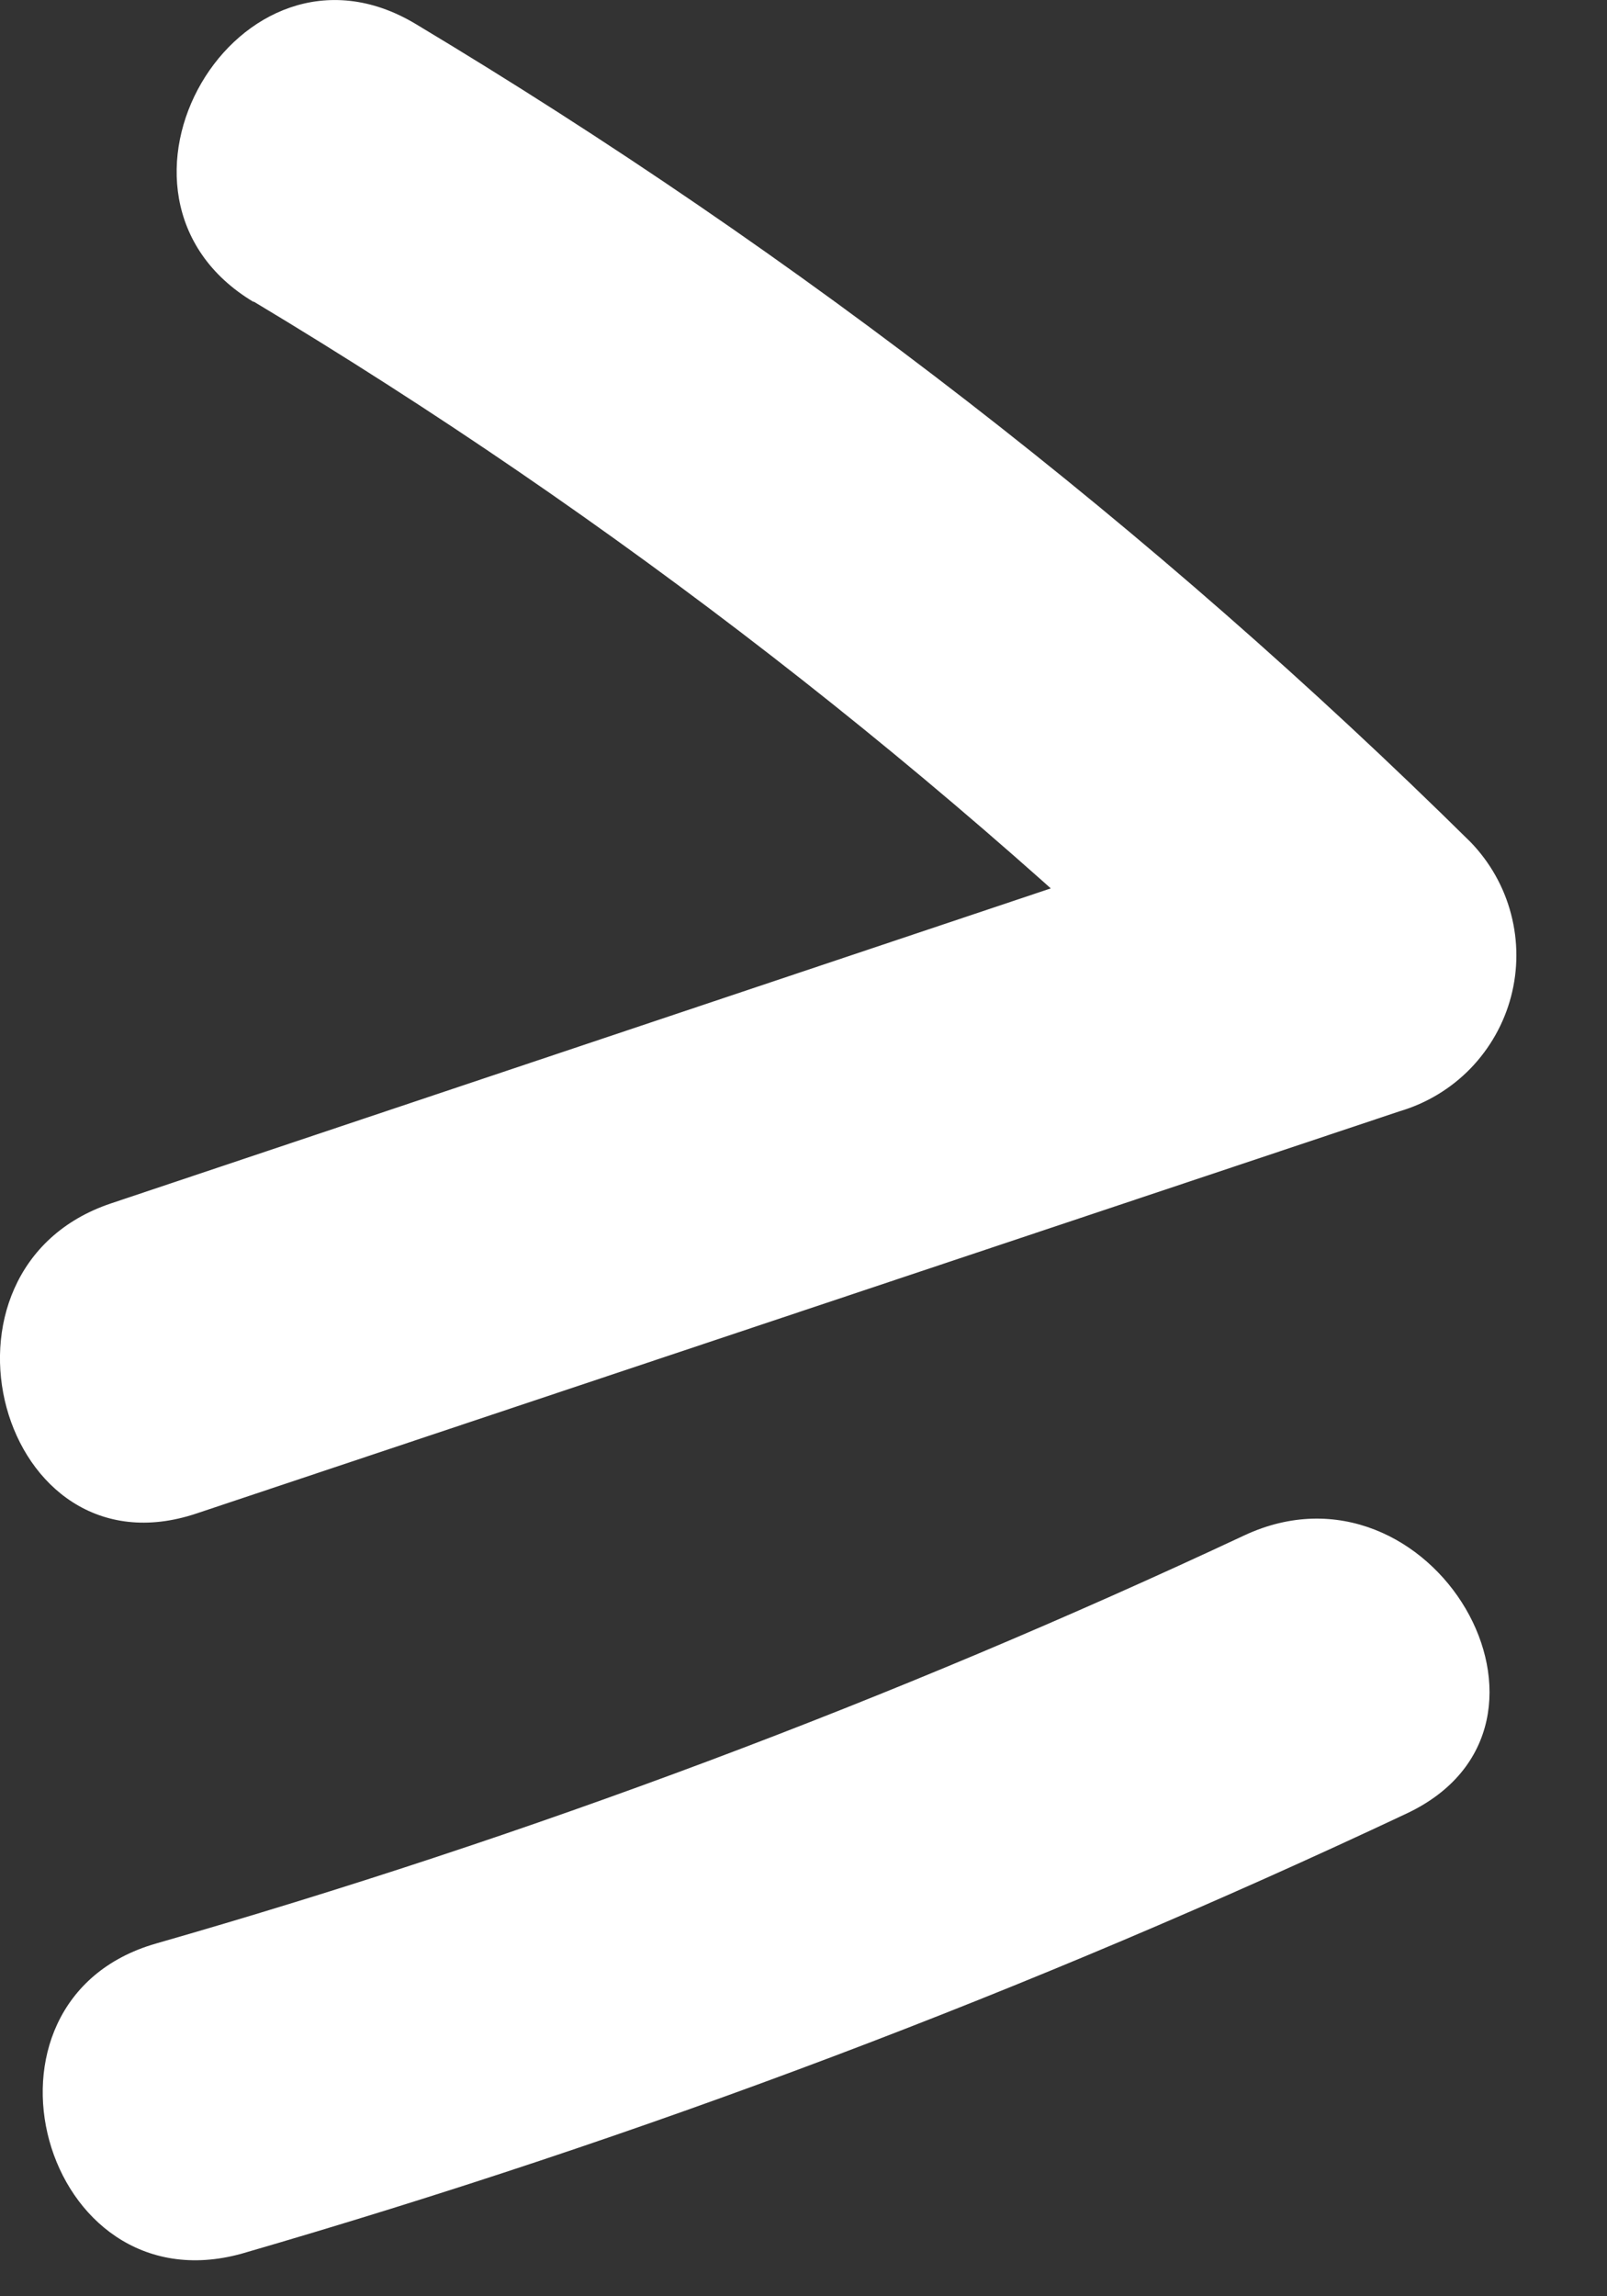
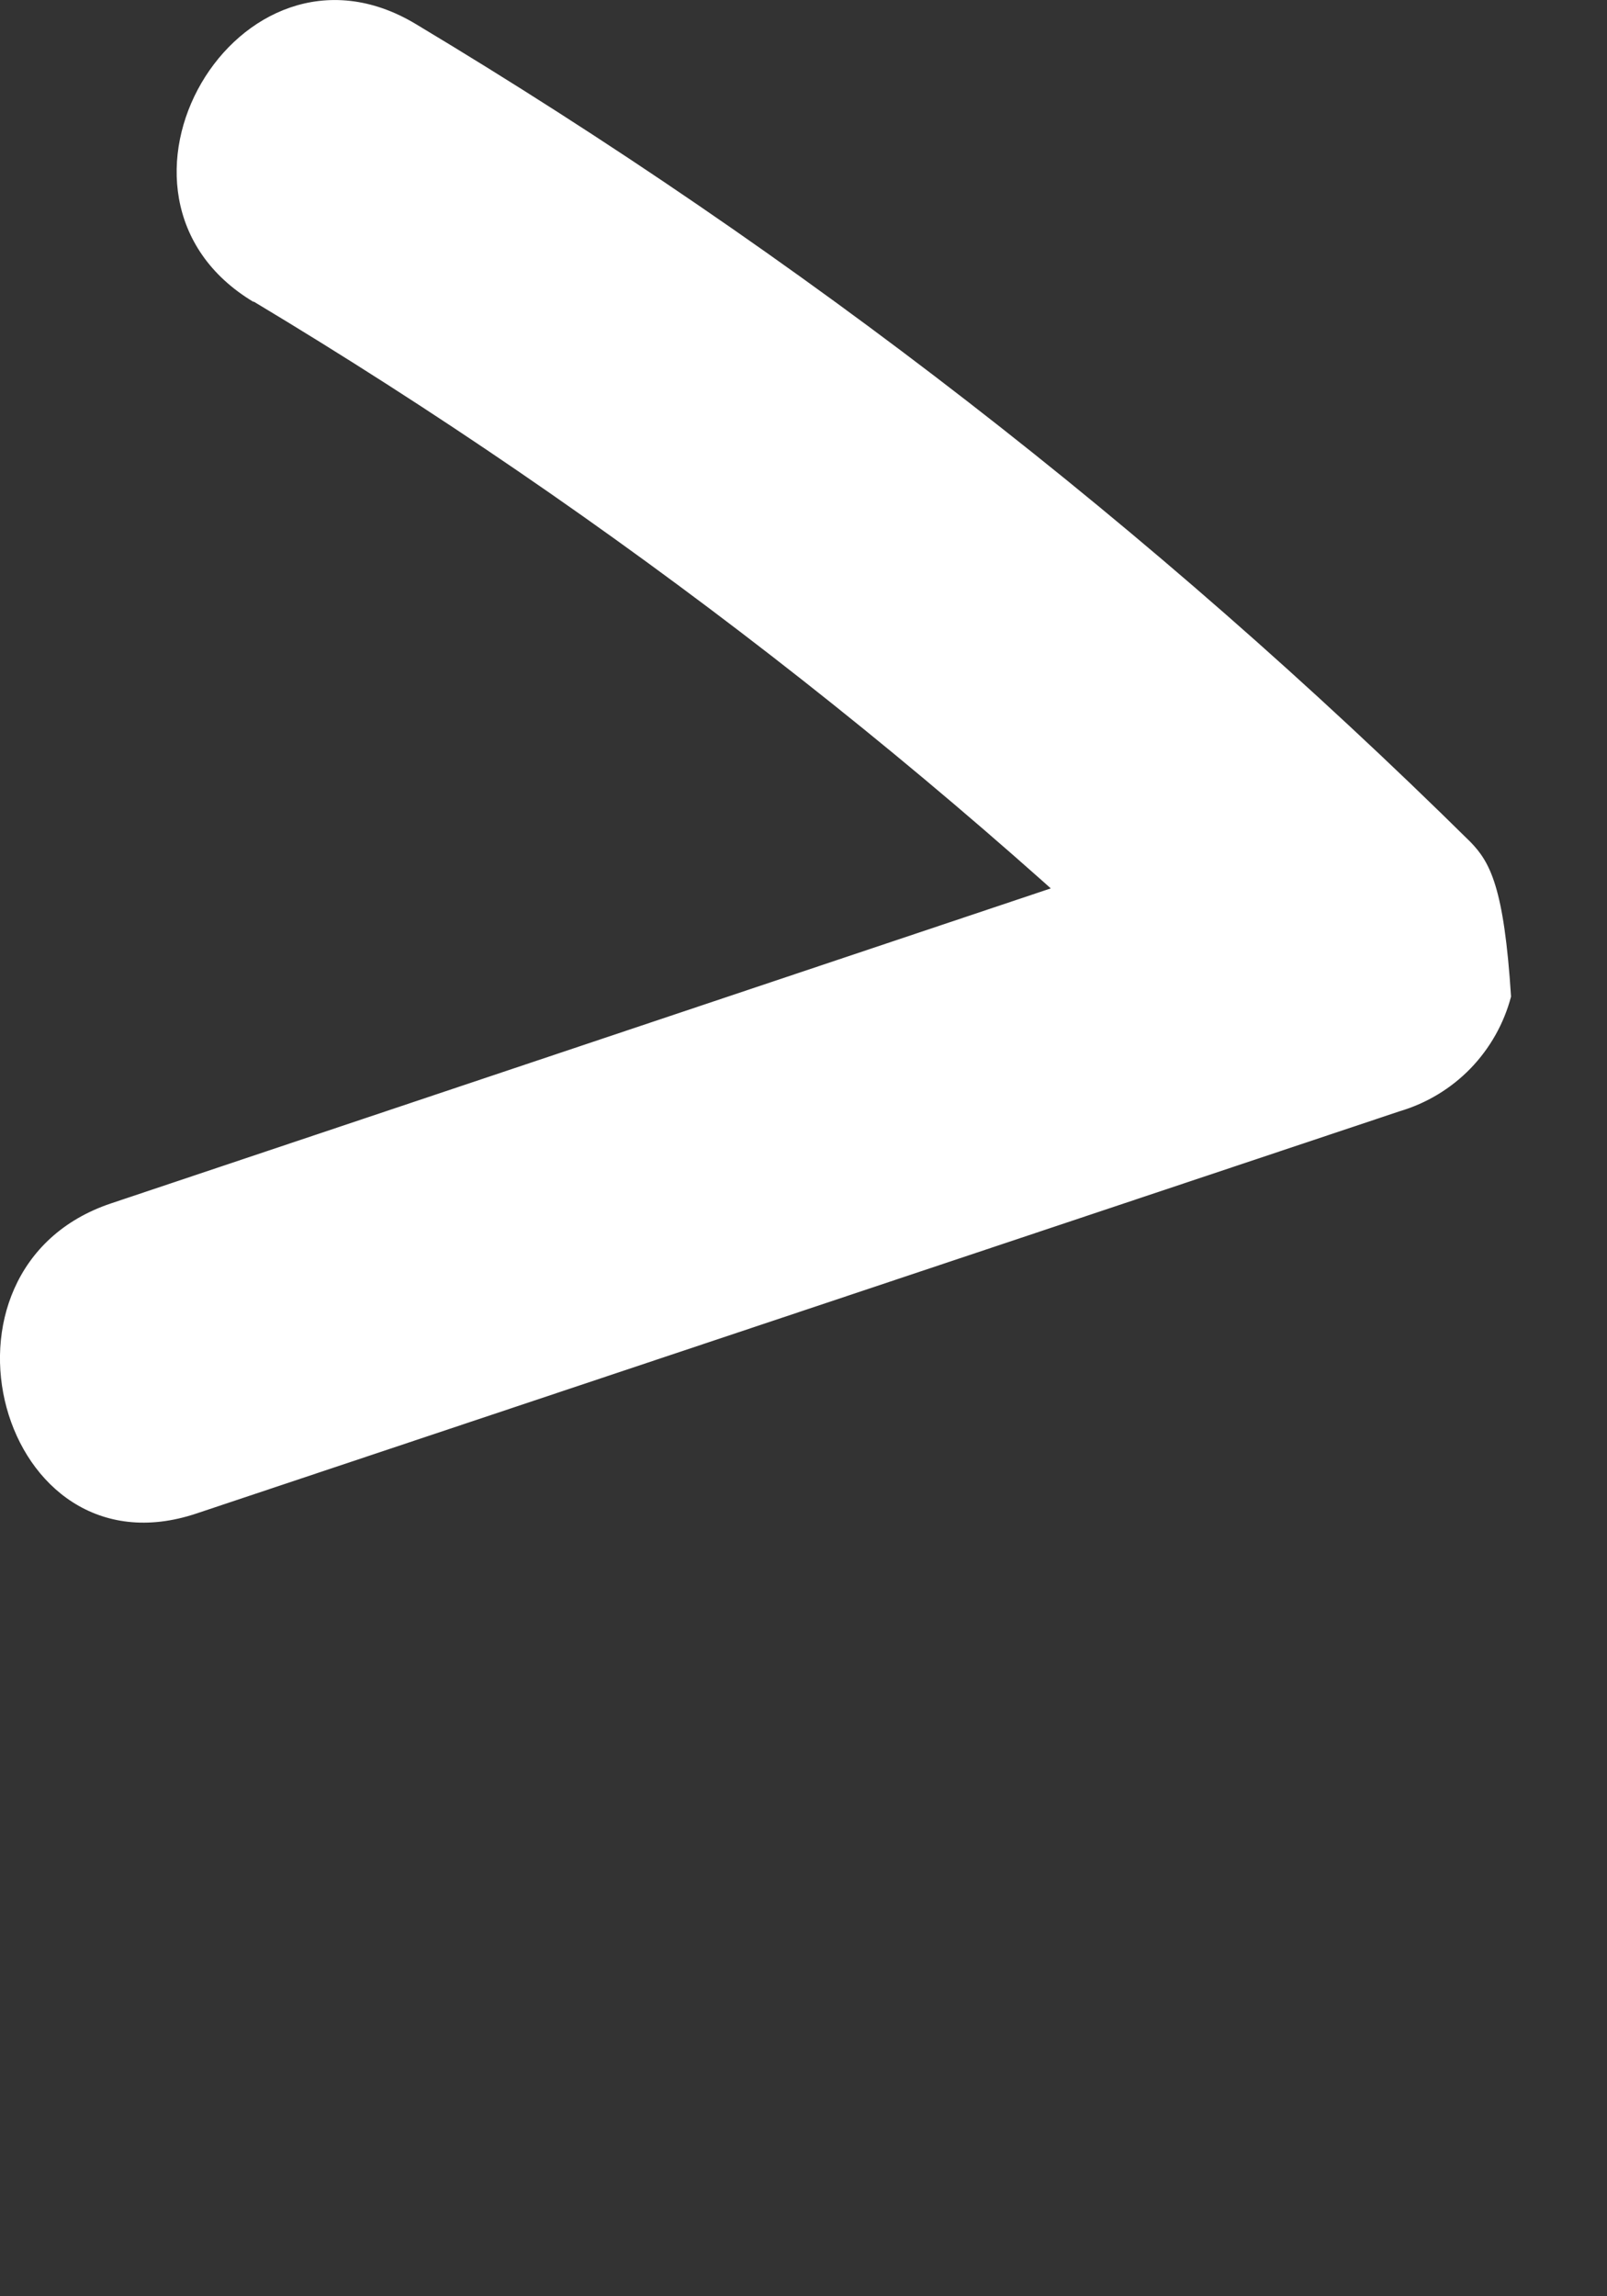
<svg xmlns="http://www.w3.org/2000/svg" width="14" height="20" viewBox="0 0 14 20" fill="none">
  <rect x="0" y="0" width="14" height="20" fill="#333333" stroke="none" />
-   <path d="M2.209 2.626C5.339 4.504 8.234 6.748 10.832 9.312L11.448 6.969L0.968 10.481C-0.734 11.05 -0.006 13.758 1.712 13.182L12.196 9.678C12.429 9.609 12.641 9.481 12.811 9.306C12.98 9.131 13.102 8.916 13.164 8.68C13.226 8.444 13.226 8.197 13.164 7.961C13.103 7.726 12.981 7.51 12.812 7.335C10.043 4.601 6.957 2.209 3.62 0.208C2.073 -0.719 0.662 1.703 2.209 2.63V2.626Z" fill="white" />
-   <path d="M2.105 19.629C5.584 18.62 8.978 17.338 12.255 15.795C13.885 15.027 12.466 12.613 10.84 13.373C7.778 14.807 4.608 15.996 1.358 16.928C-0.372 17.425 0.364 20.11 2.105 19.629Z" fill="white" />
+   <path d="M2.209 2.626C5.339 4.504 8.234 6.748 10.832 9.312L11.448 6.969L0.968 10.481C-0.734 11.05 -0.006 13.758 1.712 13.182L12.196 9.678C12.429 9.609 12.641 9.481 12.811 9.306C12.98 9.131 13.102 8.916 13.164 8.68C13.103 7.726 12.981 7.51 12.812 7.335C10.043 4.601 6.957 2.209 3.62 0.208C2.073 -0.719 0.662 1.703 2.209 2.63V2.626Z" fill="white" />
</svg>